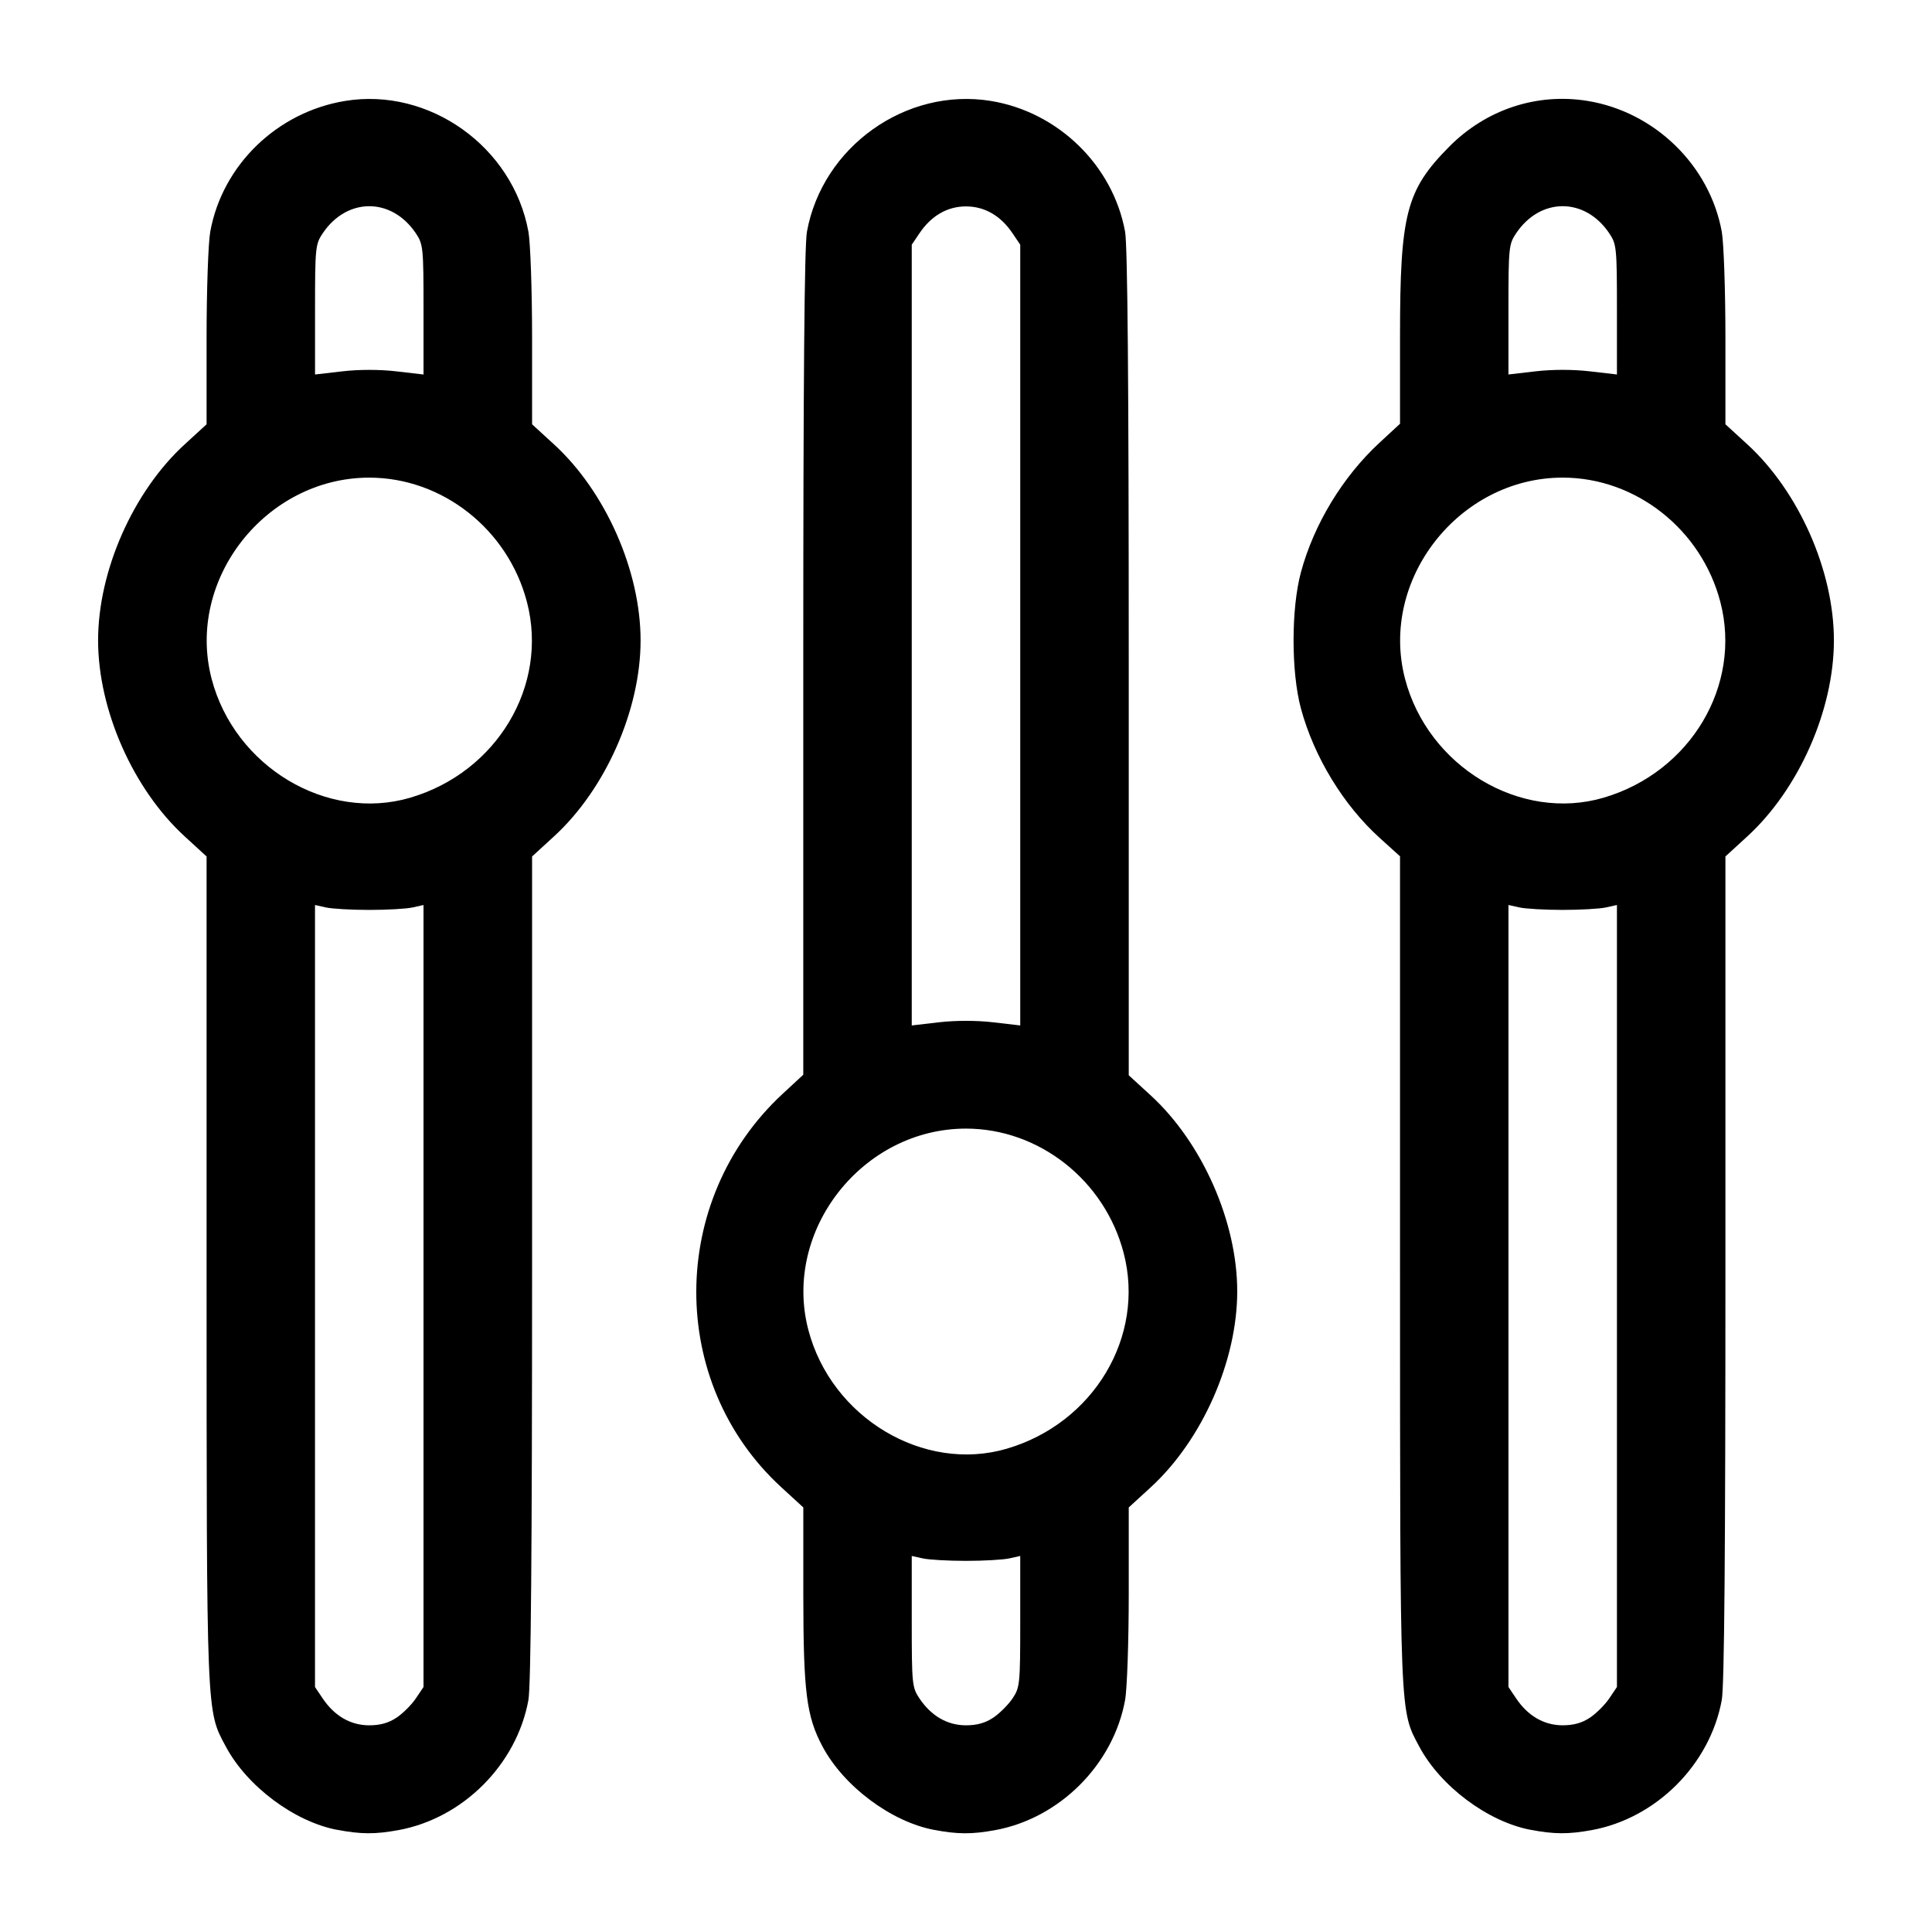
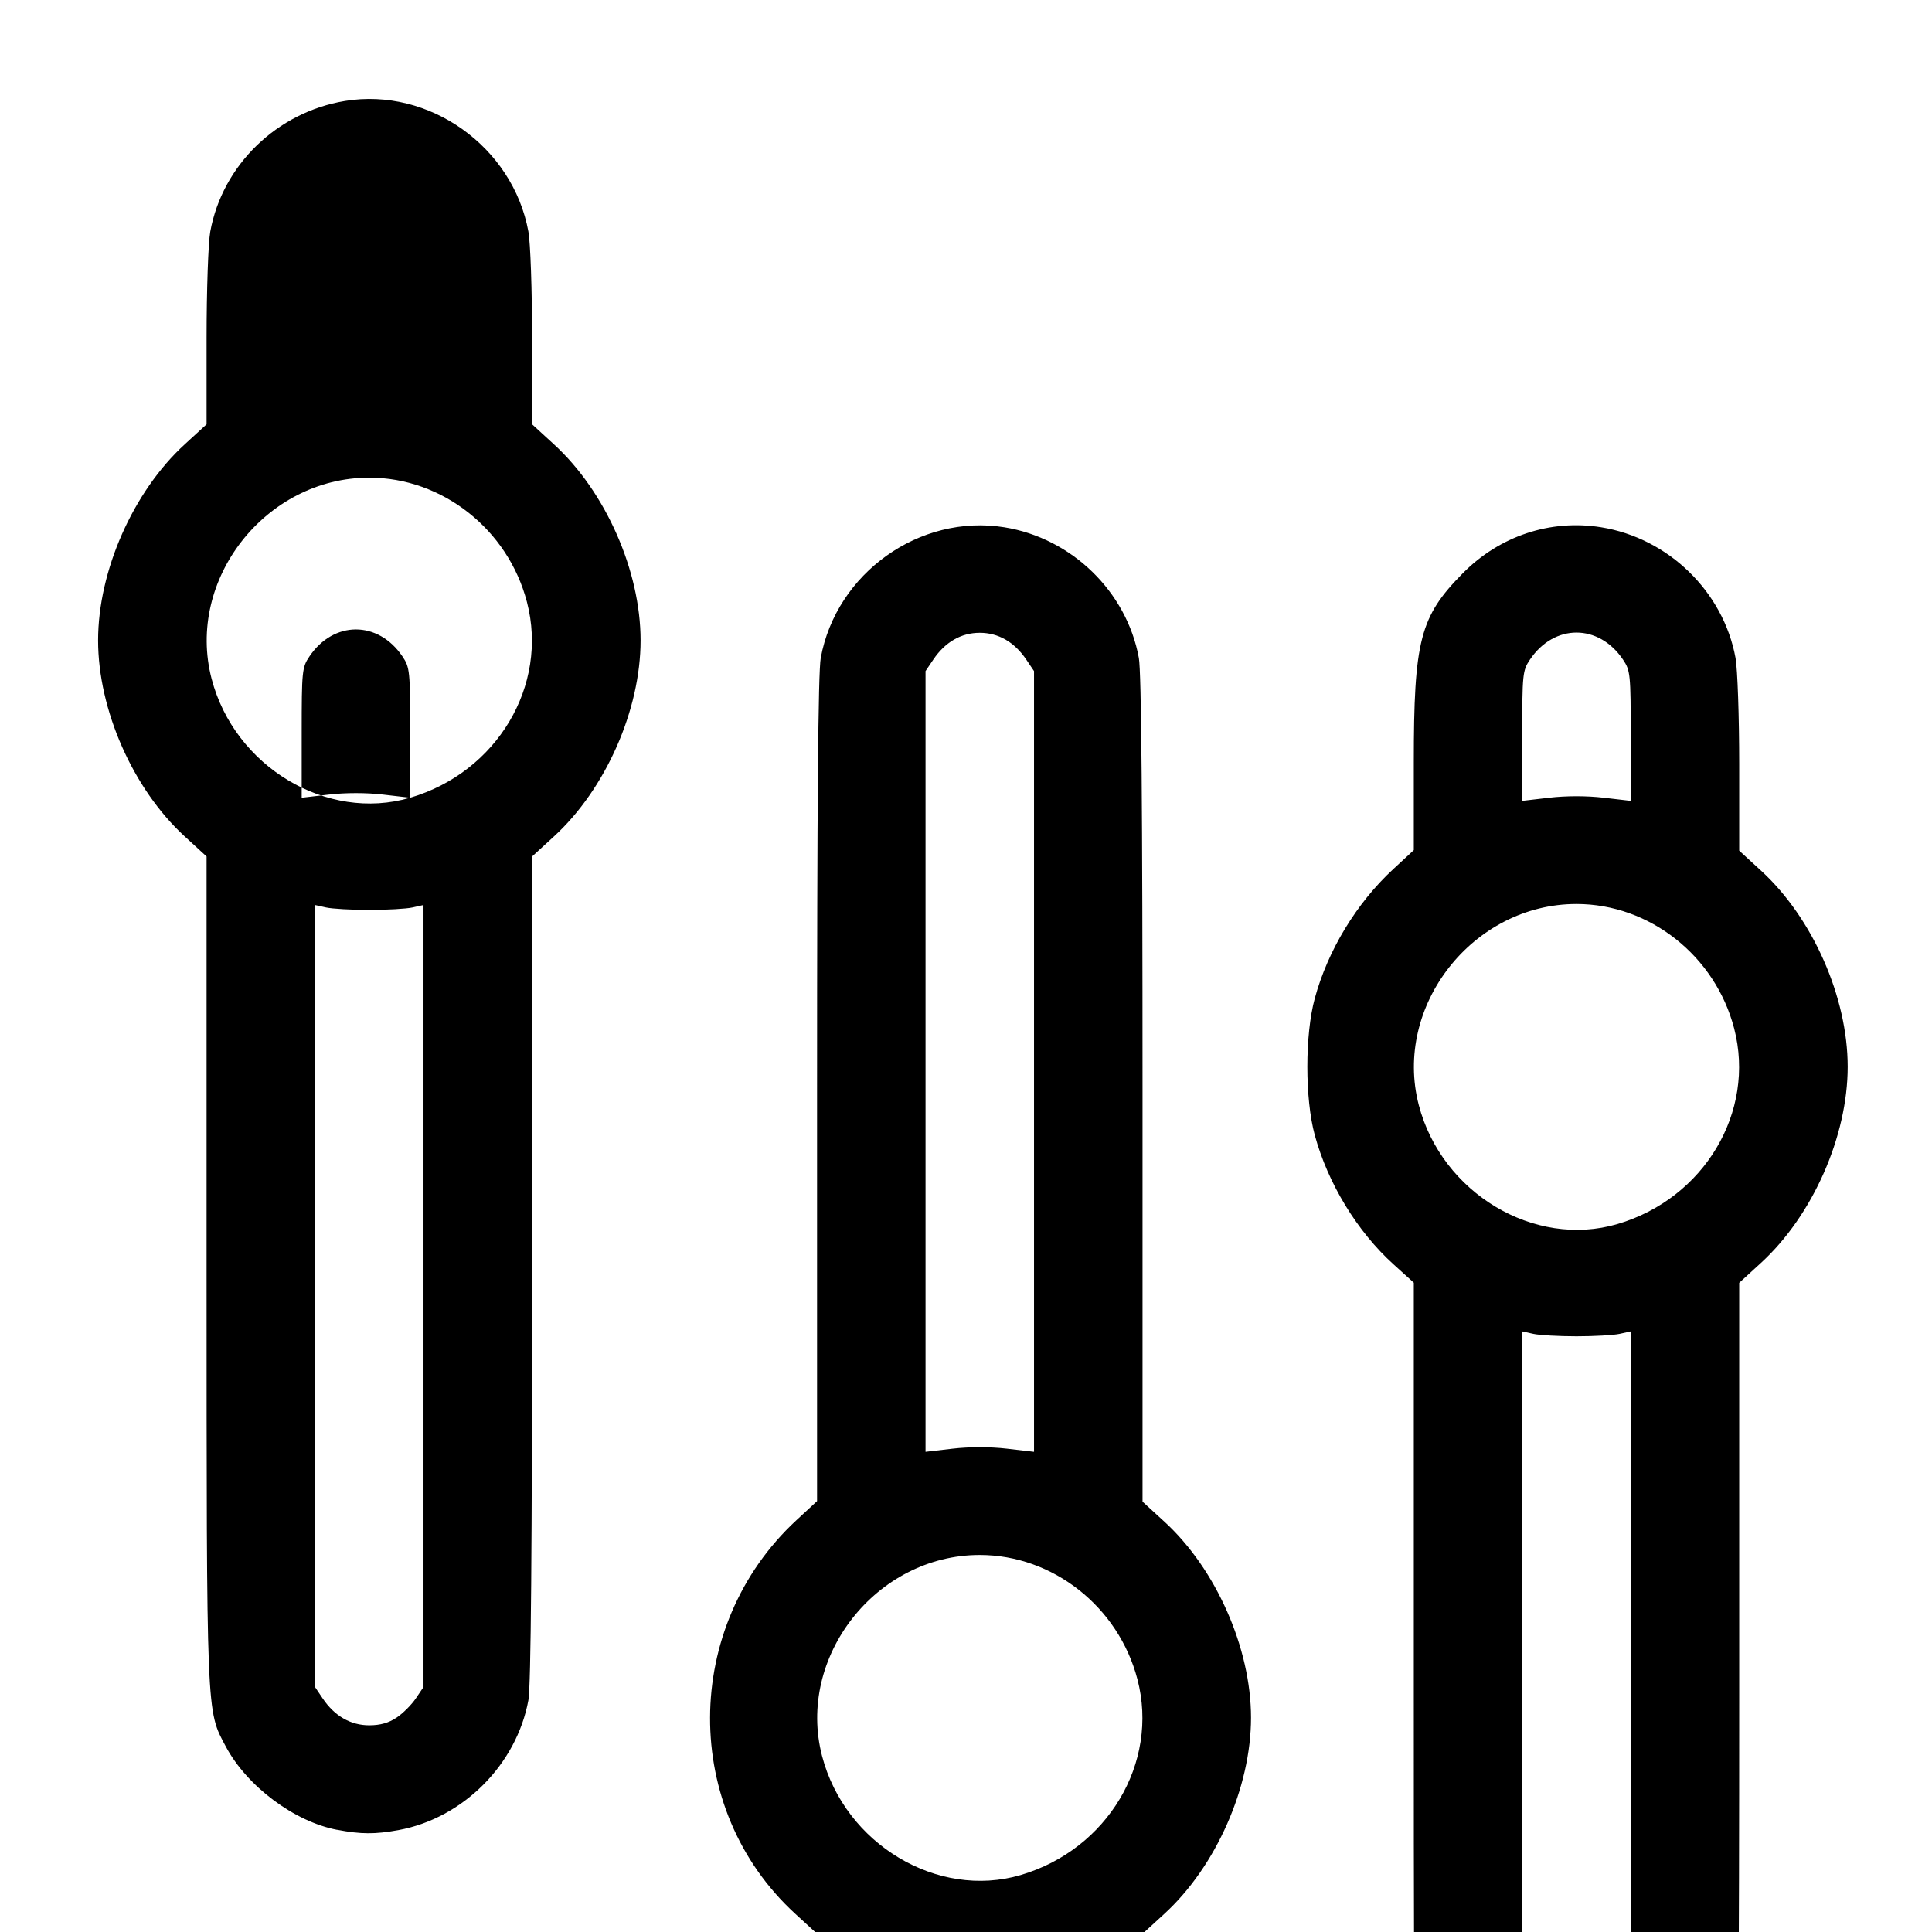
<svg xmlns="http://www.w3.org/2000/svg" height="32mm" viewBox="0 0 113.386 113.386" width="32mm" version="1.1">
-   <path d="m19.783 107.39c-2.51-0.479-5.286-2.556-6.529-4.885-1.15-2.153-1.126-1.56-1.13-27.988v-24.252l-1.286-1.179c-3.027-2.774-5.081-7.423-5.081-11.503 0-4.08 2.054-8.729 5.081-11.503l1.286-1.179v-5.064c0-2.785 0.097-5.595 0.216-6.244 0.713-3.905 3.913-7.009 7.904-7.668 4.941-0.816 9.857 2.685 10.767 7.668 0.119 0.649 0.216 3.459 0.216 6.244v5.064l1.287 1.179c3.027 2.774 5.081 7.423 5.081 11.503 0 4.08-2.054 8.729-5.081 11.503l-1.287 1.179v24.165c0 16.497-0.069 24.54-0.216 25.346-0.692 3.786-3.844 6.939-7.631 7.631-1.368 0.25-2.209 0.245-3.593-0.02zm3.496-6.587c0.369-0.248 0.875-0.754 1.124-1.123l0.452-0.671v-22.948-22.947l-0.647 0.144c-0.356 0.079-1.497 0.144-2.537 0.144-1.04 0-2.181-0.065-2.537-0.144l-0.647-0.144v22.947 22.948l0.452 0.671c0.695 1.031 1.639 1.576 2.731 1.576 0.644 0 1.145-0.141 1.607-0.453zm0.794-53.986c5.094-1.496 8.129-6.583 6.853-11.484-1.11-4.262-4.962-7.301-9.254-7.301-6.079 0-10.77 5.982-9.254 11.801 1.345 5.165 6.774 8.417 11.655 6.984zm-0.809-25.023 1.592 0.185v-3.809c0-3.632-0.021-3.84-0.452-4.48-1.427-2.117-4.036-2.117-5.463 0-0.431 0.64-0.452 0.848-0.452 4.48v3.809l1.592-0.185c0.983-0.115 2.2-0.115 3.184 0zm31.54 85.596c-2.51-0.479-5.286-2.556-6.529-4.885-0.946-1.77-1.126-3.191-1.13-8.886v-5.15l-1.286-1.179c-6.691-6.131-6.655-16.864 0.075-23.097l1.209-1.119v-24.15c0-16.486 0.064-24.524 0.216-25.33 0.91-4.986 5.809-8.473 10.777-7.672 3.951 0.636 7.181 3.777 7.893 7.672 0.147 0.806 0.215 8.849 0.215 25.346v24.166l1.287 1.179c3.027 2.774 5.08 7.423 5.08 11.503 0 4.08-2.053 8.729-5.08 11.503l-1.287 1.179v5.064c0 2.785-0.096 5.595-0.215 6.244-0.692 3.786-3.845 6.939-7.631 7.631-1.367 0.25-2.209 0.245-3.593-0.02zm3.495-6.587c0.37-0.248 0.875-0.754 1.124-1.123 0.432-0.641 0.453-0.847 0.453-4.517v-3.846l-0.647 0.144c-0.356 0.079-1.497 0.144-2.537 0.144-1.039 0-2.181-0.065-2.536-0.144l-0.647-0.144v3.846c0 3.671 0.021 3.876 0.453 4.517 0.694 1.031 1.638 1.576 2.73 1.576 0.645 0 1.145-0.141 1.607-0.453zm0.794-15.783c5.094-1.496 8.13-6.583 6.853-11.483-1.11-4.262-4.962-7.301-9.255-7.301-6.078 0-10.769 5.982-9.254 11.801 1.345 5.164 6.774 8.417 11.655 6.984zm-0.809-25.023 1.592 0.185v-22.911-22.91l-0.453-0.671c-0.694-1.031-1.638-1.576-2.731-1.576-1.092 0-2.036 0.545-2.73 1.576l-0.453 0.671v22.91 22.911l1.592-0.185c0.984-0.114 2.2-0.114 3.184 0zm31.539 47.392c-2.51-0.479-5.286-2.556-6.529-4.885-1.15-2.153-1.126-1.56-1.129-27.992v-24.256l-1.199-1.085c-2.126-1.924-3.845-4.746-4.614-7.58-0.58-2.134-0.58-5.883 0-8.017 0.766-2.819 2.446-5.589 4.603-7.586l1.21-1.119v-5.134c0-7.192 0.362-8.574 2.879-11.119 2.162-2.186 5.137-3.175 8.11-2.696 3.951 0.636 7.181 3.777 7.893 7.672 0.118 0.649 0.215 3.459 0.215 6.244v5.064l1.287 1.179c3.026 2.774 5.08 7.423 5.08 11.503 0 4.08-2.054 8.729-5.08 11.503l-1.287 1.179v24.165c0 16.497-0.06 24.54-0.215 25.346-0.693 3.786-3.845 6.939-7.632 7.631-1.367 0.25-2.208 0.245-3.593-0.02zm3.496-6.587c0.369-0.248 0.874-0.754 1.124-1.123l0.452-0.671v-22.948-22.947l-0.647 0.144c-0.356 0.079-1.497 0.144-2.536 0.144-1.04 0-2.182-0.065-2.537-0.144l-0.646-0.144v22.947 22.948l0.452 0.671c0.694 1.031 1.639 1.576 2.731 1.576 0.644 0 1.145-0.141 1.607-0.453zm0.794-53.986c5.093-1.496 8.128-6.583 6.852-11.484-1.11-4.262-4.962-7.301-9.253-7.301-6.079 0-10.77 5.982-9.255 11.801 1.346 5.165 6.774 8.417 11.656 6.984zm-0.81-25.023 1.592 0.185v-3.809c0-3.632-0.022-3.84-0.452-4.48-1.427-2.117-4.037-2.117-5.463 0-0.432 0.64-0.452 0.848-0.452 4.48v3.809l1.591-0.185c0.984-0.115 2.2-0.115 3.183 0z" />
+   <path d="m19.783 107.39c-2.51-0.479-5.286-2.556-6.529-4.885-1.15-2.153-1.126-1.56-1.13-27.988v-24.252l-1.286-1.179c-3.027-2.774-5.081-7.423-5.081-11.503 0-4.08 2.054-8.729 5.081-11.503l1.286-1.179v-5.064c0-2.785 0.097-5.595 0.216-6.244 0.713-3.905 3.913-7.009 7.904-7.668 4.941-0.816 9.857 2.685 10.767 7.668 0.119 0.649 0.216 3.459 0.216 6.244v5.064l1.287 1.179c3.027 2.774 5.081 7.423 5.081 11.503 0 4.08-2.054 8.729-5.081 11.503l-1.287 1.179v24.165c0 16.497-0.069 24.54-0.216 25.346-0.692 3.786-3.844 6.939-7.631 7.631-1.368 0.25-2.209 0.245-3.593-0.02zm3.496-6.587c0.369-0.248 0.875-0.754 1.124-1.123l0.452-0.671v-22.948-22.947l-0.647 0.144c-0.356 0.079-1.497 0.144-2.537 0.144-1.04 0-2.181-0.065-2.537-0.144l-0.647-0.144v22.947 22.948l0.452 0.671c0.695 1.031 1.639 1.576 2.731 1.576 0.644 0 1.145-0.141 1.607-0.453zm0.794-53.986c5.094-1.496 8.129-6.583 6.853-11.484-1.11-4.262-4.962-7.301-9.254-7.301-6.079 0-10.77 5.982-9.254 11.801 1.345 5.165 6.774 8.417 11.655 6.984zv-3.809c0-3.632-0.021-3.84-0.452-4.48-1.427-2.117-4.036-2.117-5.463 0-0.431 0.64-0.452 0.848-0.452 4.48v3.809l1.592-0.185c0.983-0.115 2.2-0.115 3.184 0zm31.54 85.596c-2.51-0.479-5.286-2.556-6.529-4.885-0.946-1.77-1.126-3.191-1.13-8.886v-5.15l-1.286-1.179c-6.691-6.131-6.655-16.864 0.075-23.097l1.209-1.119v-24.15c0-16.486 0.064-24.524 0.216-25.33 0.91-4.986 5.809-8.473 10.777-7.672 3.951 0.636 7.181 3.777 7.893 7.672 0.147 0.806 0.215 8.849 0.215 25.346v24.166l1.287 1.179c3.027 2.774 5.08 7.423 5.08 11.503 0 4.08-2.053 8.729-5.08 11.503l-1.287 1.179v5.064c0 2.785-0.096 5.595-0.215 6.244-0.692 3.786-3.845 6.939-7.631 7.631-1.367 0.25-2.209 0.245-3.593-0.02zm3.495-6.587c0.37-0.248 0.875-0.754 1.124-1.123 0.432-0.641 0.453-0.847 0.453-4.517v-3.846l-0.647 0.144c-0.356 0.079-1.497 0.144-2.537 0.144-1.039 0-2.181-0.065-2.536-0.144l-0.647-0.144v3.846c0 3.671 0.021 3.876 0.453 4.517 0.694 1.031 1.638 1.576 2.73 1.576 0.645 0 1.145-0.141 1.607-0.453zm0.794-15.783c5.094-1.496 8.13-6.583 6.853-11.483-1.11-4.262-4.962-7.301-9.255-7.301-6.078 0-10.769 5.982-9.254 11.801 1.345 5.164 6.774 8.417 11.655 6.984zm-0.809-25.023 1.592 0.185v-22.911-22.91l-0.453-0.671c-0.694-1.031-1.638-1.576-2.731-1.576-1.092 0-2.036 0.545-2.73 1.576l-0.453 0.671v22.91 22.911l1.592-0.185c0.984-0.114 2.2-0.114 3.184 0zm31.539 47.392c-2.51-0.479-5.286-2.556-6.529-4.885-1.15-2.153-1.126-1.56-1.129-27.992v-24.256l-1.199-1.085c-2.126-1.924-3.845-4.746-4.614-7.58-0.58-2.134-0.58-5.883 0-8.017 0.766-2.819 2.446-5.589 4.603-7.586l1.21-1.119v-5.134c0-7.192 0.362-8.574 2.879-11.119 2.162-2.186 5.137-3.175 8.11-2.696 3.951 0.636 7.181 3.777 7.893 7.672 0.118 0.649 0.215 3.459 0.215 6.244v5.064l1.287 1.179c3.026 2.774 5.08 7.423 5.08 11.503 0 4.08-2.054 8.729-5.08 11.503l-1.287 1.179v24.165c0 16.497-0.06 24.54-0.215 25.346-0.693 3.786-3.845 6.939-7.632 7.631-1.367 0.25-2.208 0.245-3.593-0.02zm3.496-6.587c0.369-0.248 0.874-0.754 1.124-1.123l0.452-0.671v-22.948-22.947l-0.647 0.144c-0.356 0.079-1.497 0.144-2.536 0.144-1.04 0-2.182-0.065-2.537-0.144l-0.646-0.144v22.947 22.948l0.452 0.671c0.694 1.031 1.639 1.576 2.731 1.576 0.644 0 1.145-0.141 1.607-0.453zm0.794-53.986c5.093-1.496 8.128-6.583 6.852-11.484-1.11-4.262-4.962-7.301-9.253-7.301-6.079 0-10.77 5.982-9.255 11.801 1.346 5.165 6.774 8.417 11.656 6.984zm-0.81-25.023 1.592 0.185v-3.809c0-3.632-0.022-3.84-0.452-4.48-1.427-2.117-4.037-2.117-5.463 0-0.432 0.64-0.452 0.848-0.452 4.48v3.809l1.591-0.185c0.984-0.115 2.2-0.115 3.183 0z" />
</svg>